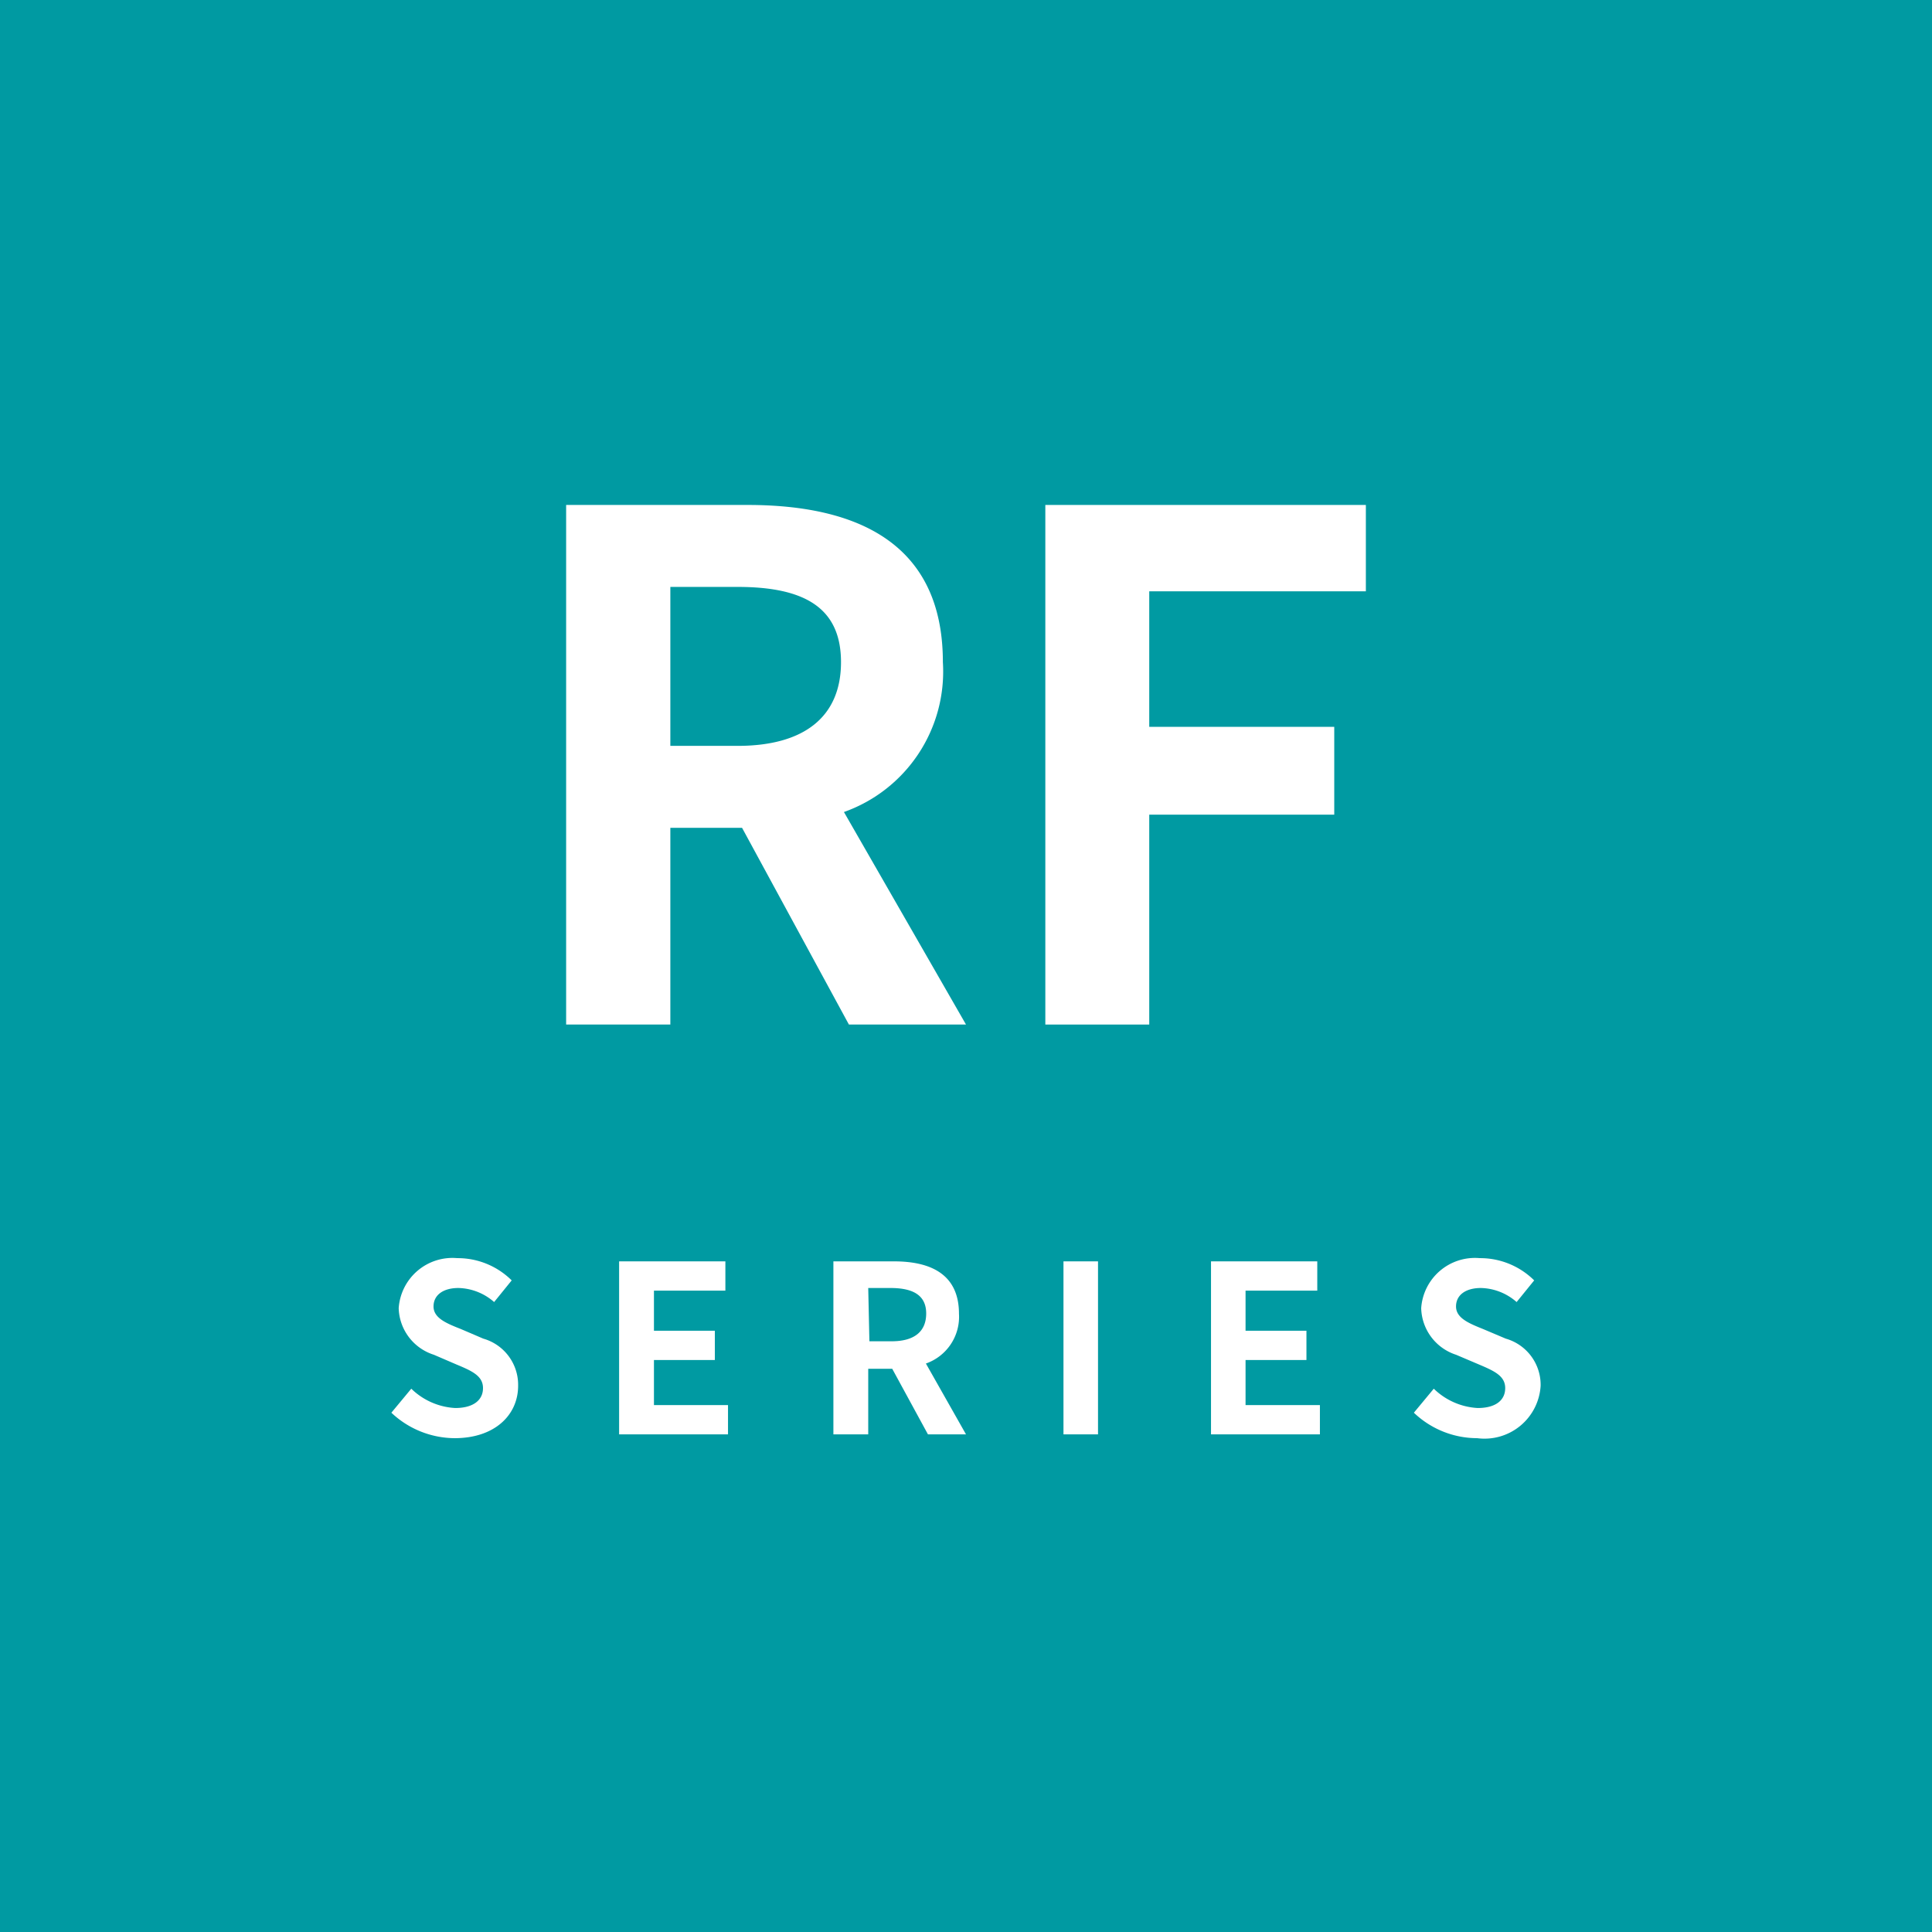
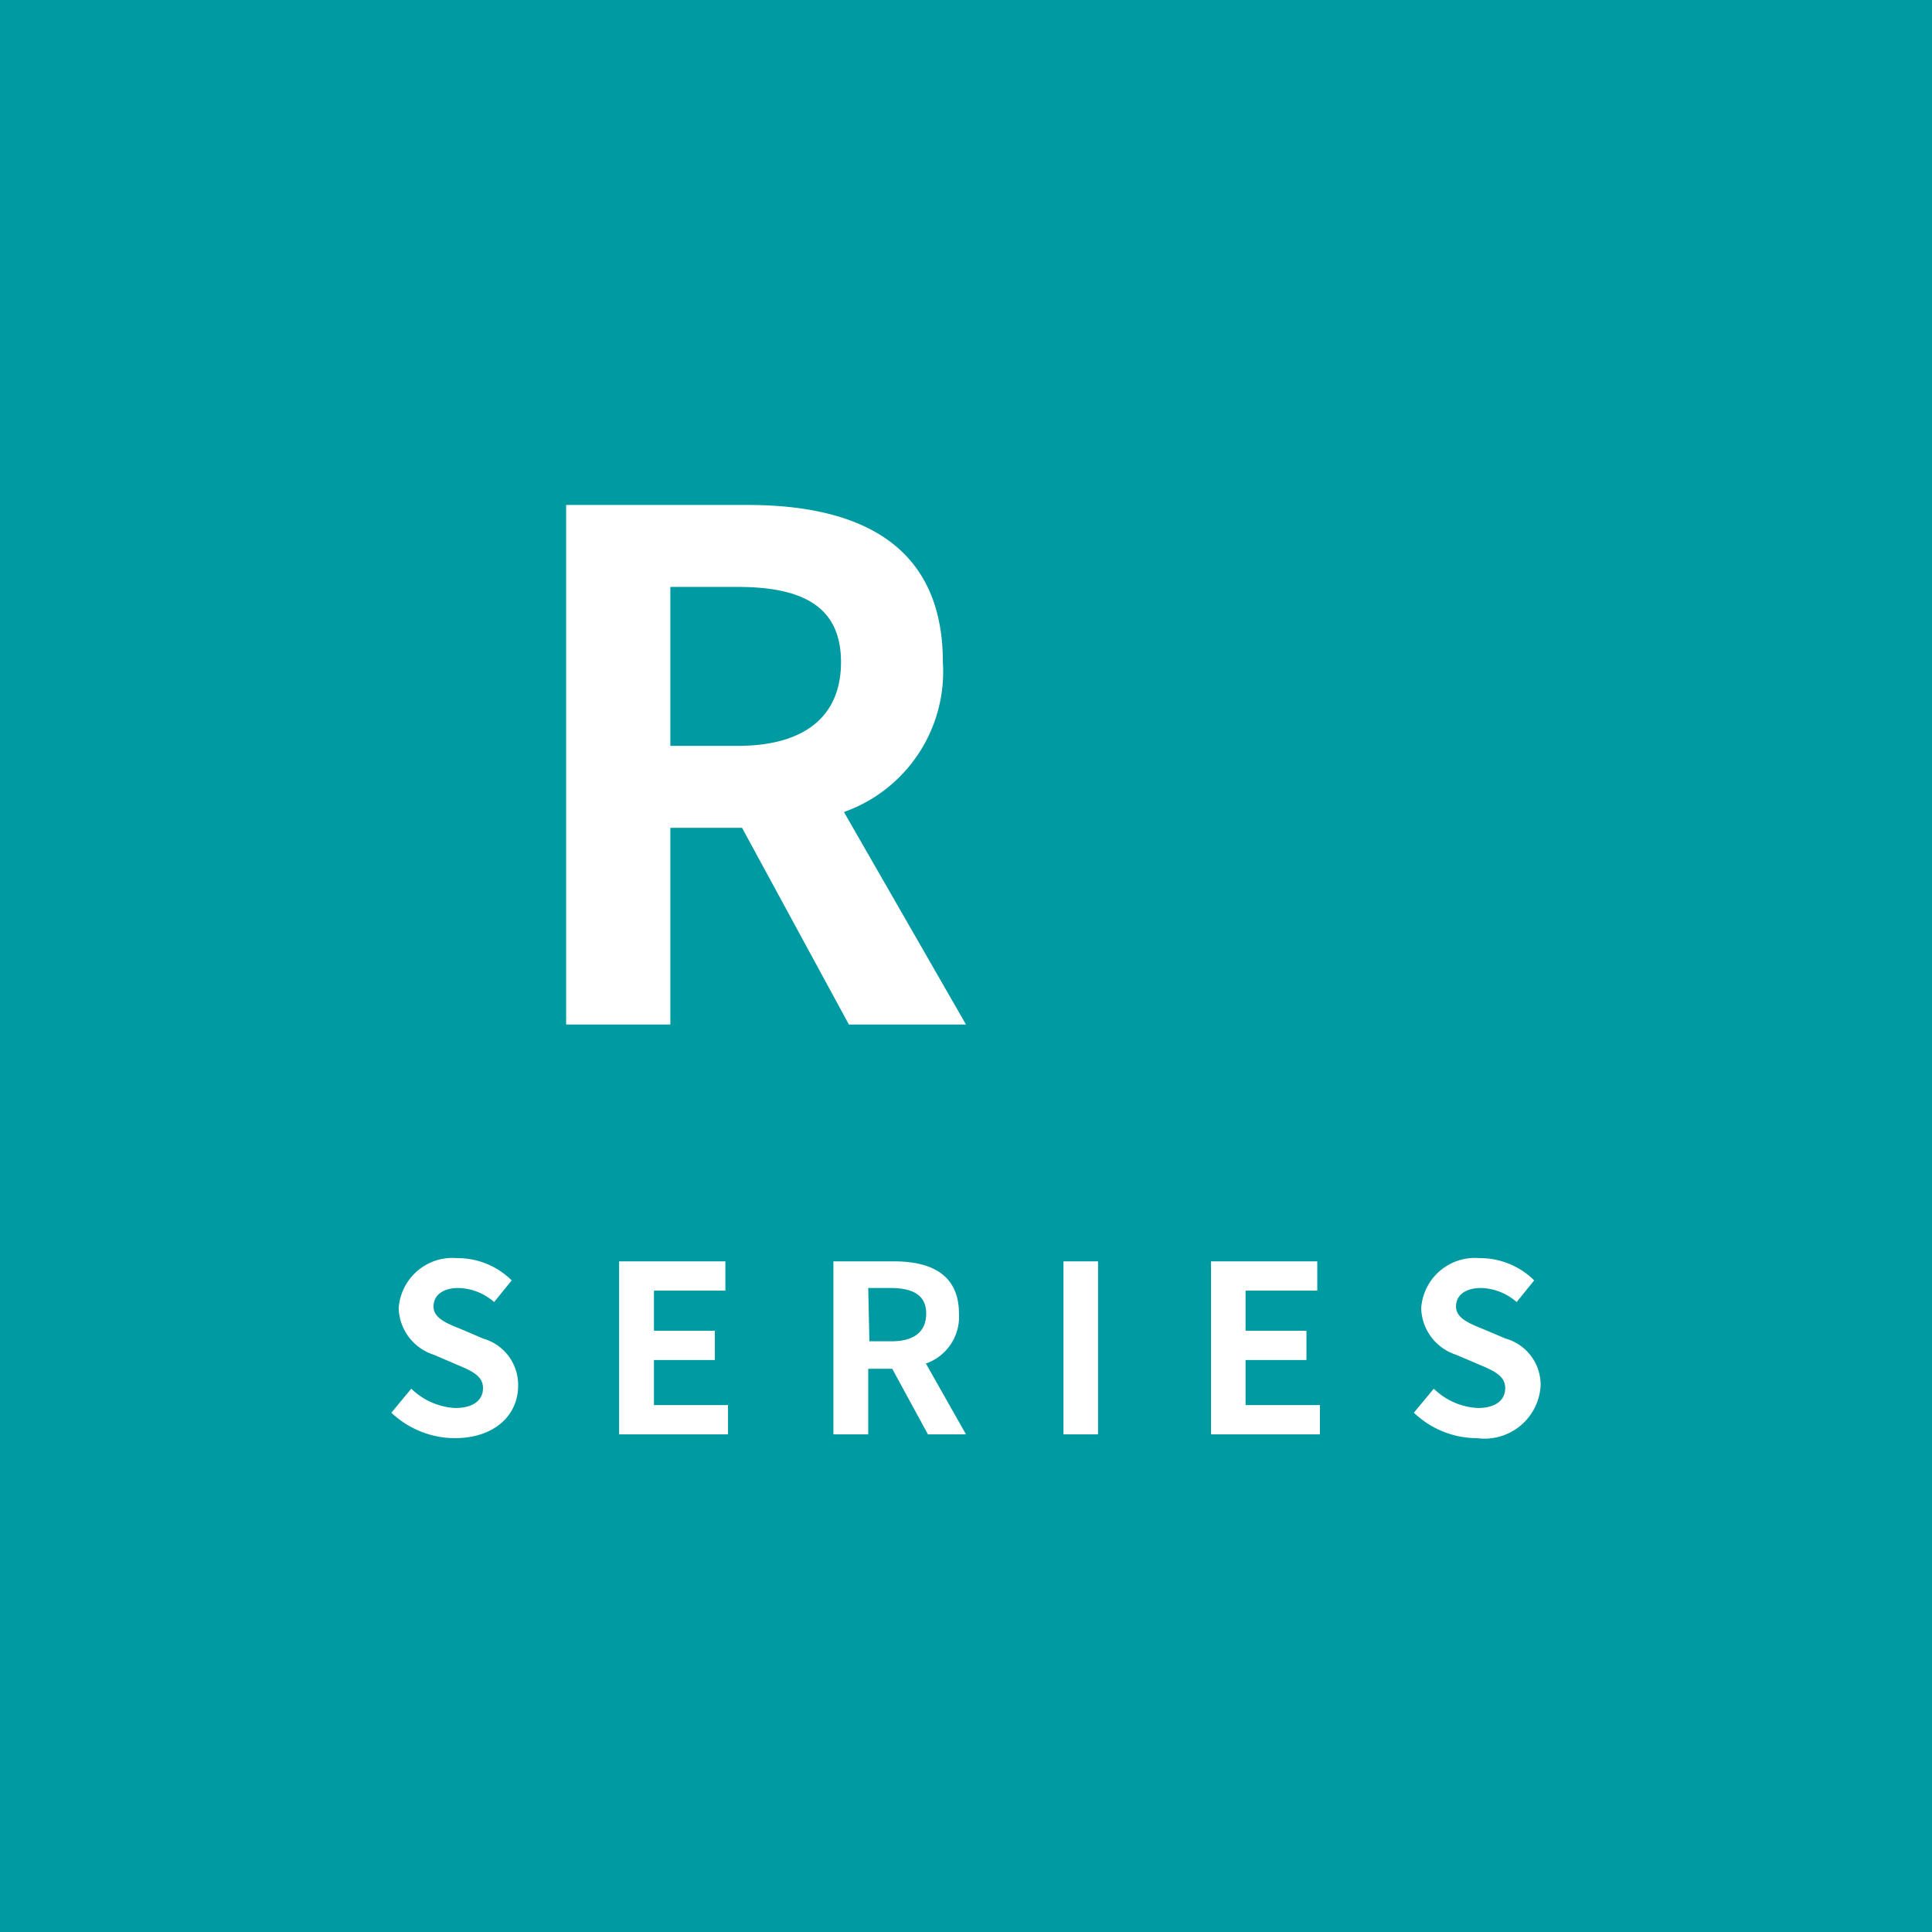
<svg xmlns="http://www.w3.org/2000/svg" width="66" height="66" viewBox="0 0 66 66">
  <title>icon_rf</title>
  <g id="レイヤー_2" data-name="レイヤー 2">
    <g id="レイヤー_1-2" data-name="レイヤー 1">
      <rect width="66" height="66" style="fill:#009aa2" />
      <path d="M29,35l-3.65-6.72H22.9V35H19.34V17.25h6.2c3.72,0,6.67,1.29,6.67,5.37a5.09,5.09,0,0,1-3.38,5.12L33,35ZM22.9,25.48h2.3c2.28,0,3.53-1,3.53-2.86s-1.25-2.57-3.53-2.57H22.9Z" style="fill:#fff" />
-       <path d="M35.71,17.25H46.66V20.2h-7.4v4.63h6.32v3H39.26V35H35.71Z" style="fill:#fff" />
      <path d="M13.37,48.26l.68-.82a2.33,2.33,0,0,0,1.5.66c.62,0,.95-.27.95-.68s-.36-.58-.89-.8l-.79-.34a1.72,1.72,0,0,1-1.2-1.59,1.84,1.84,0,0,1,2-1.71,2.62,2.62,0,0,1,1.86.76l-.6.74A1.91,1.91,0,0,0,15.66,44c-.52,0-.85.24-.85.63s.42.57.93.77l.77.33a1.64,1.64,0,0,1,1.19,1.61c0,1-.8,1.79-2.17,1.79A3.17,3.17,0,0,1,13.37,48.26Z" style="fill:#fff" />
      <path d="M21.15,43.09h3.63v1H22.34v1.37h2.08v1H22.34V48h2.53v1H21.15Z" style="fill:#fff" />
      <path d="M31.7,49l-1.22-2.24h-.82V49H28.47V43.09h2.07c1.24,0,2.22.43,2.22,1.79a1.69,1.69,0,0,1-1.13,1.7L33,49Zm-2-3.18h.76c.76,0,1.18-.32,1.18-.95S31.18,44,30.42,44h-.76Z" style="fill:#fff" />
      <path d="M36.33,43.09h1.18V49H36.33Z" style="fill:#fff" />
      <path d="M41.37,43.09H45v1H42.55v1.37h2.08v1H42.55V48h2.54v1H41.37Z" style="fill:#fff" />
      <path d="M48.3,48.26l.68-.82a2.33,2.33,0,0,0,1.5.66c.62,0,.94-.27.94-.68s-.36-.58-.88-.8l-.8-.34a1.72,1.72,0,0,1-1.19-1.59,1.84,1.84,0,0,1,2-1.71,2.62,2.62,0,0,1,1.86.76l-.6.74A1.91,1.91,0,0,0,50.59,44c-.52,0-.85.24-.85.63s.42.57.92.77l.78.33a1.64,1.64,0,0,1,1.19,1.61,1.92,1.92,0,0,1-2.17,1.79A3.13,3.13,0,0,1,48.3,48.26Z" style="fill:#fff" />
    </g>
  </g>
</svg>